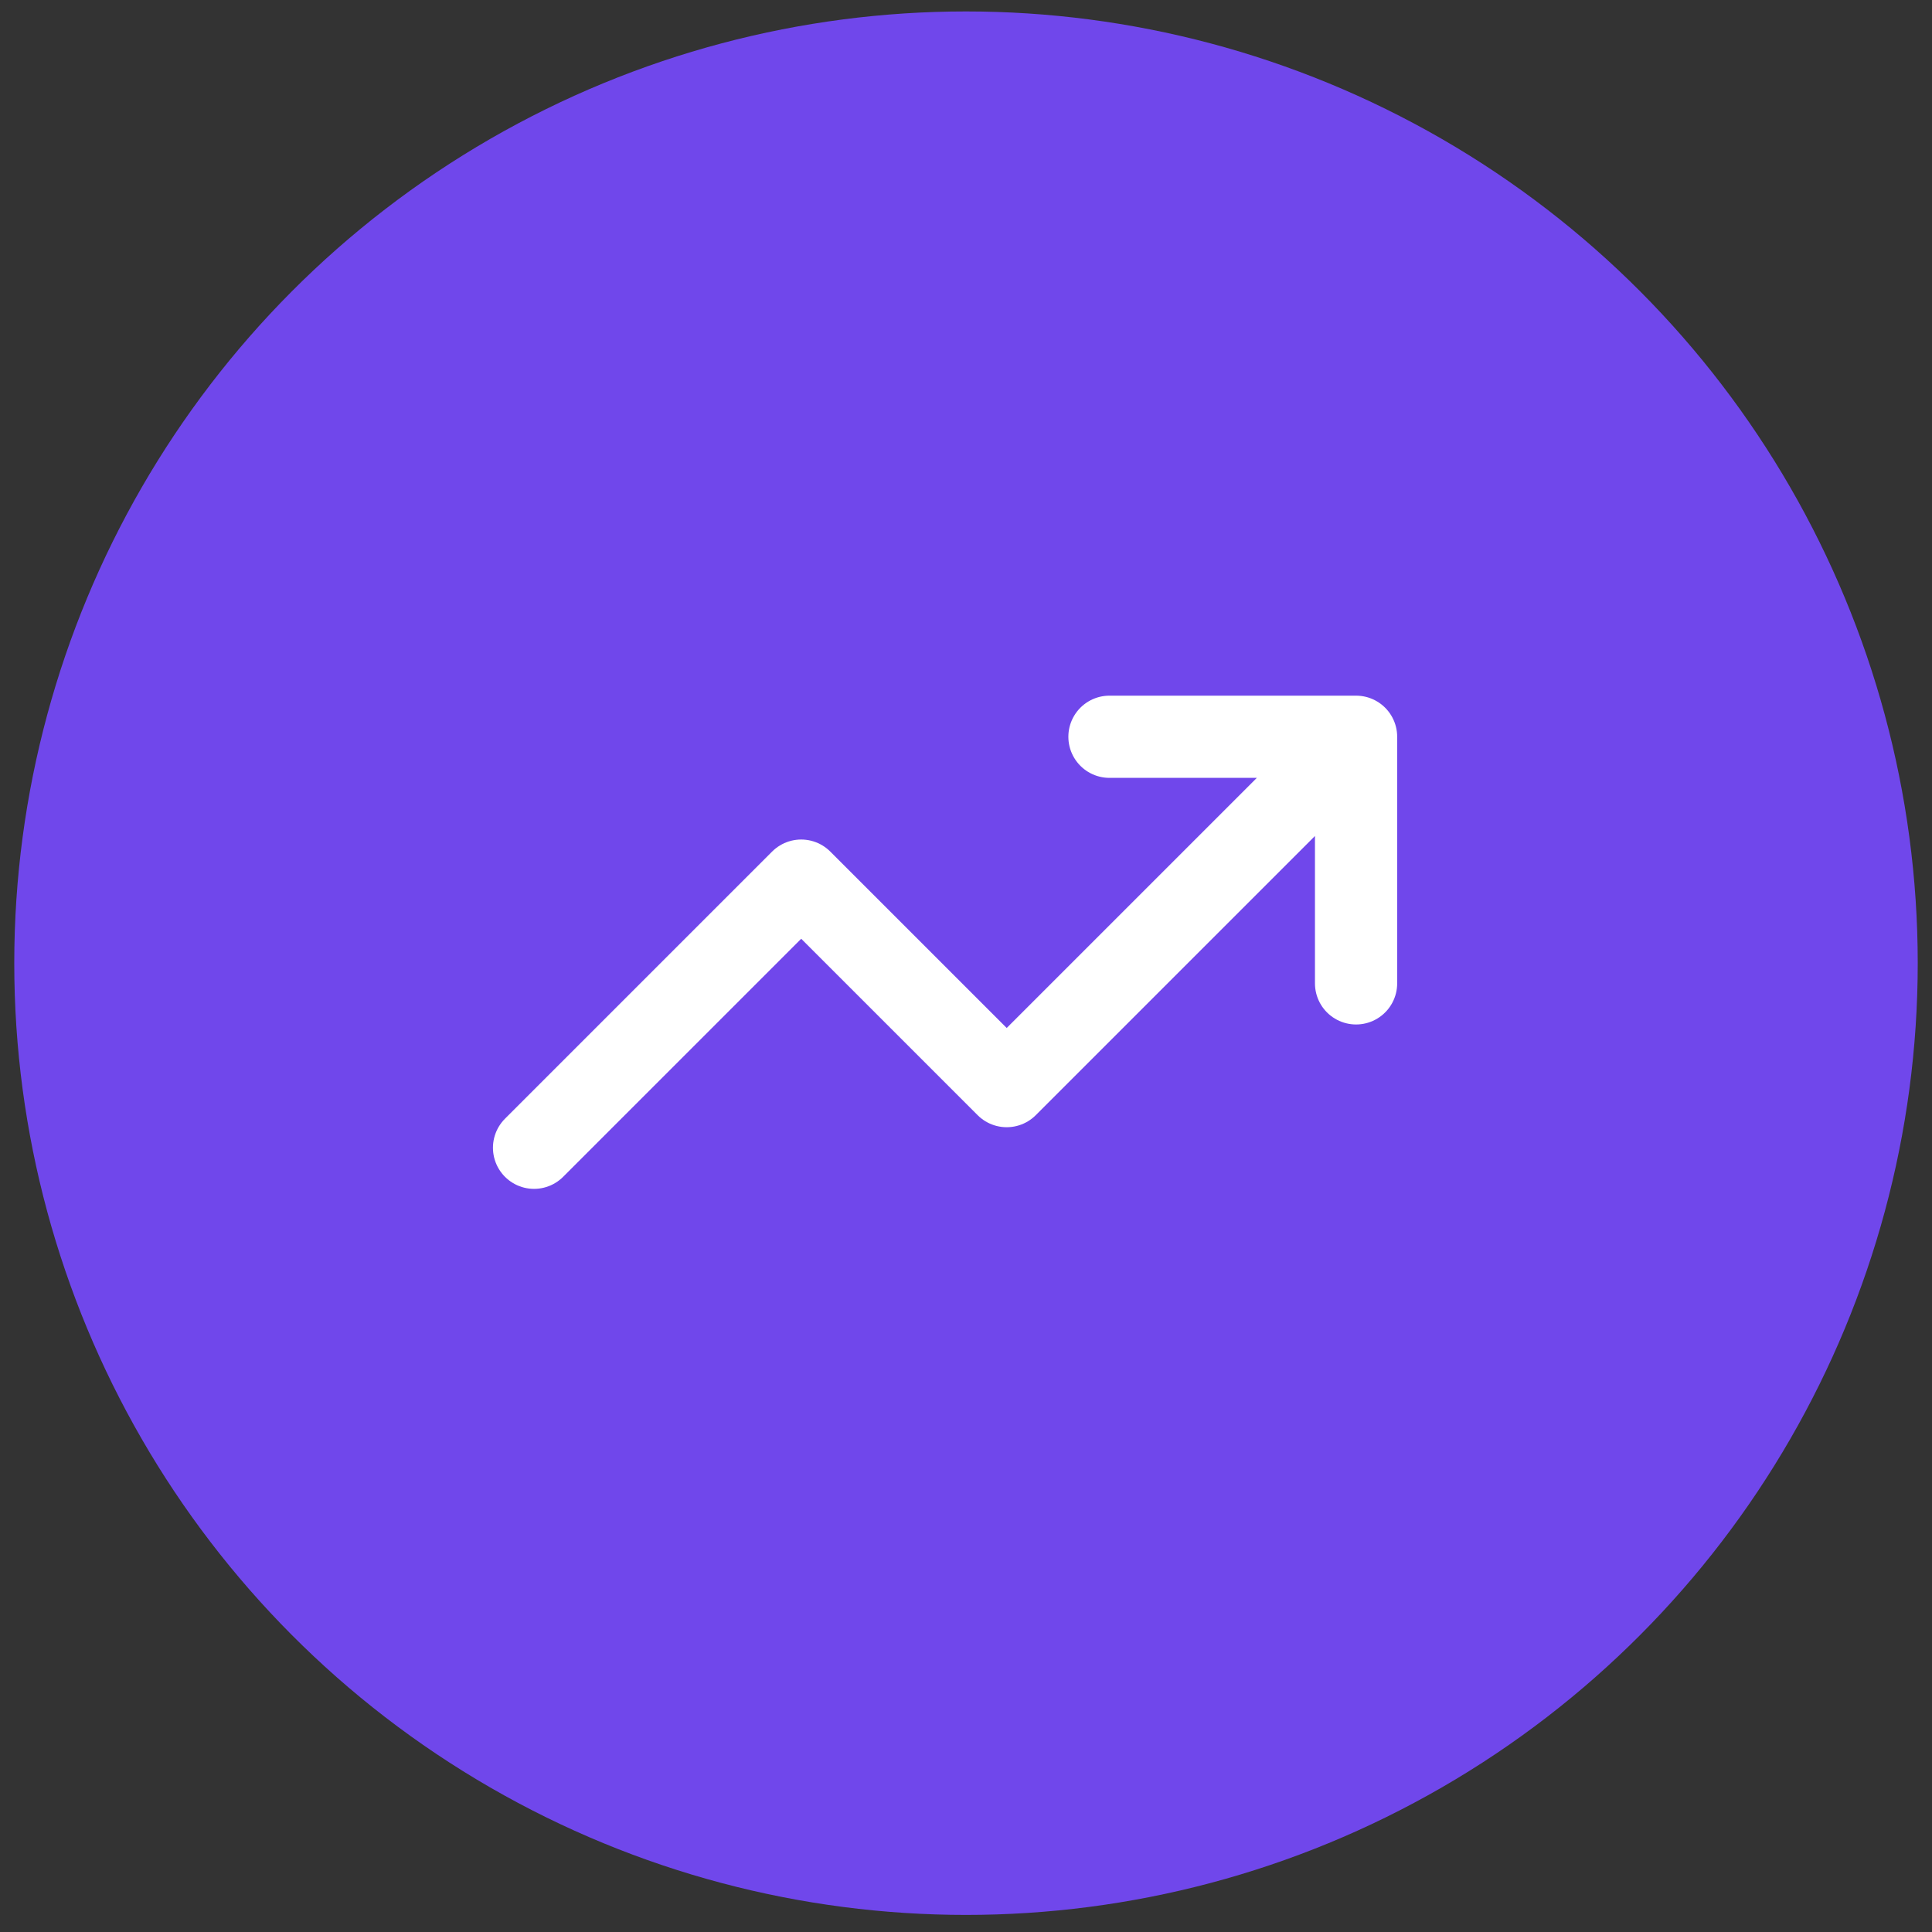
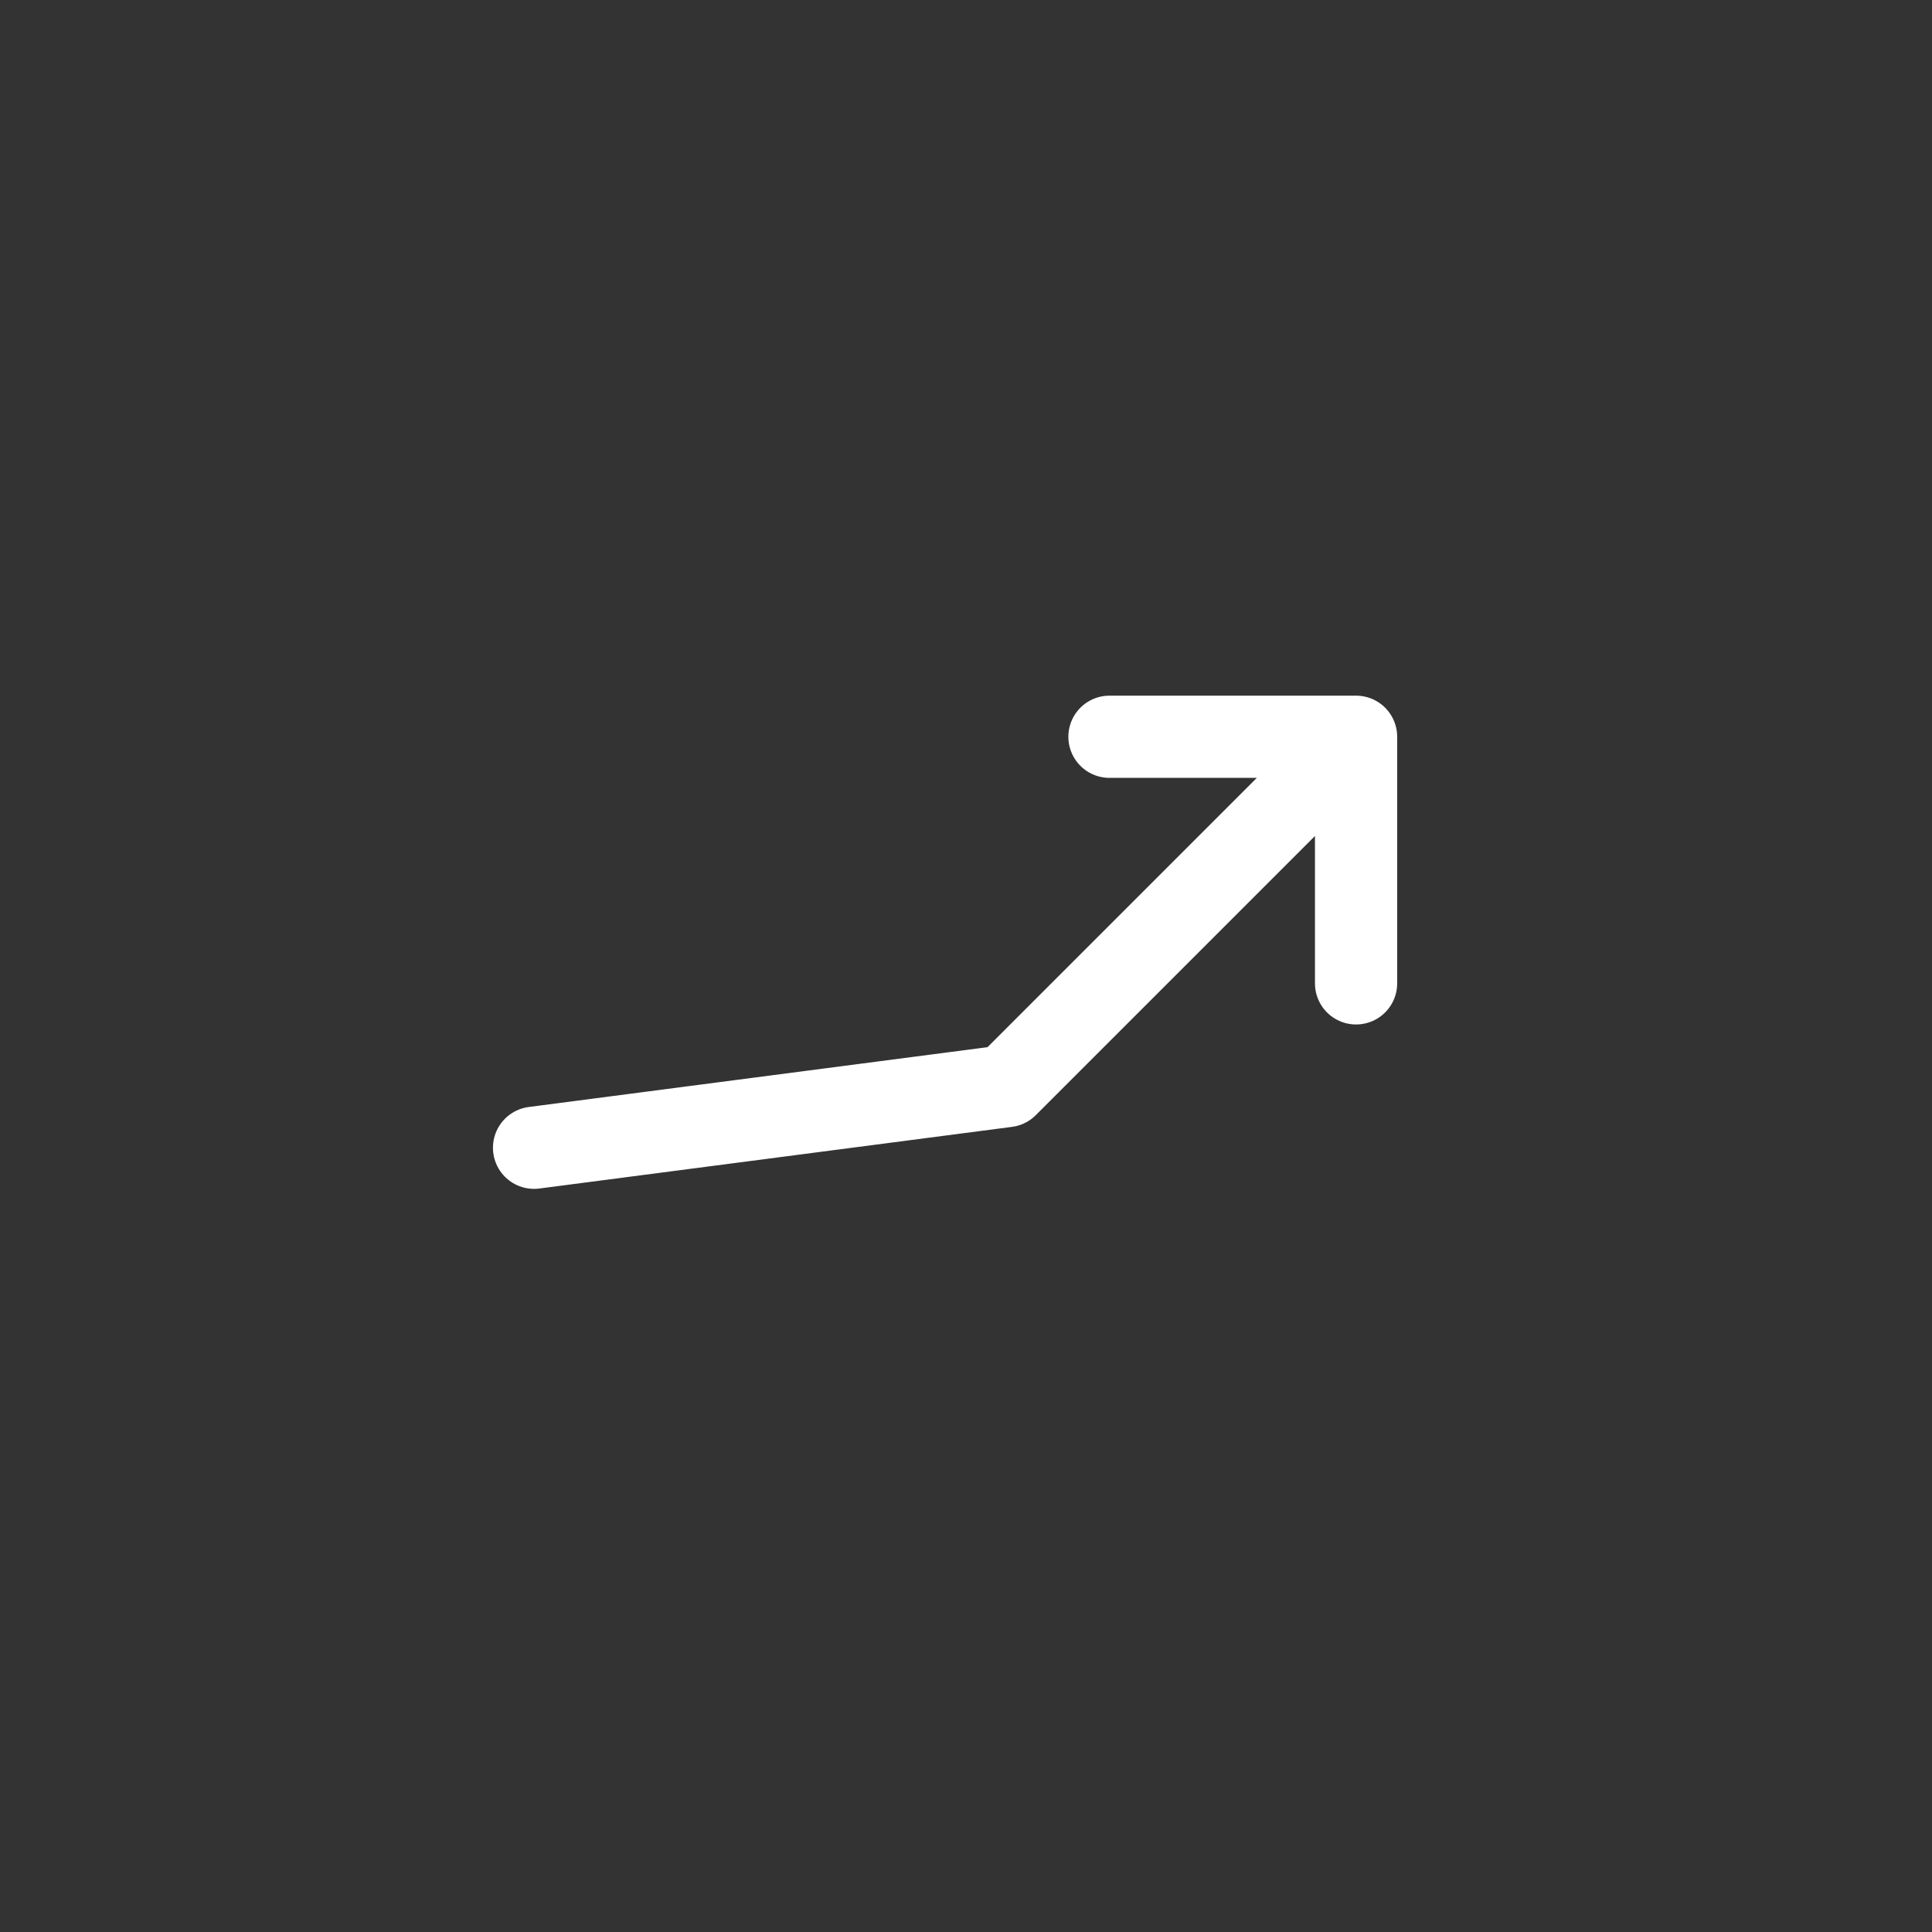
<svg xmlns="http://www.w3.org/2000/svg" width="89" height="89" viewBox="0 0 89 89" fill="none">
  <rect x="0" y="0" width="89" height="89" fill="#333333" stroke="none" />
-   <circle cx="44.5" cy="44.37" r="43.843" fill="#7047EB" />
-   <path d="M62.469 33.94L46.375 50.033L36.908 40.567L24.602 52.873M62.469 33.94H51.109M62.469 33.94V45.3" stroke="white" stroke-width="3.787" stroke-linecap="round" stroke-linejoin="round" />
+   <path d="M62.469 33.94L46.375 50.033L24.602 52.873M62.469 33.94H51.109M62.469 33.94V45.3" stroke="white" stroke-width="3.787" stroke-linecap="round" stroke-linejoin="round" />
</svg>